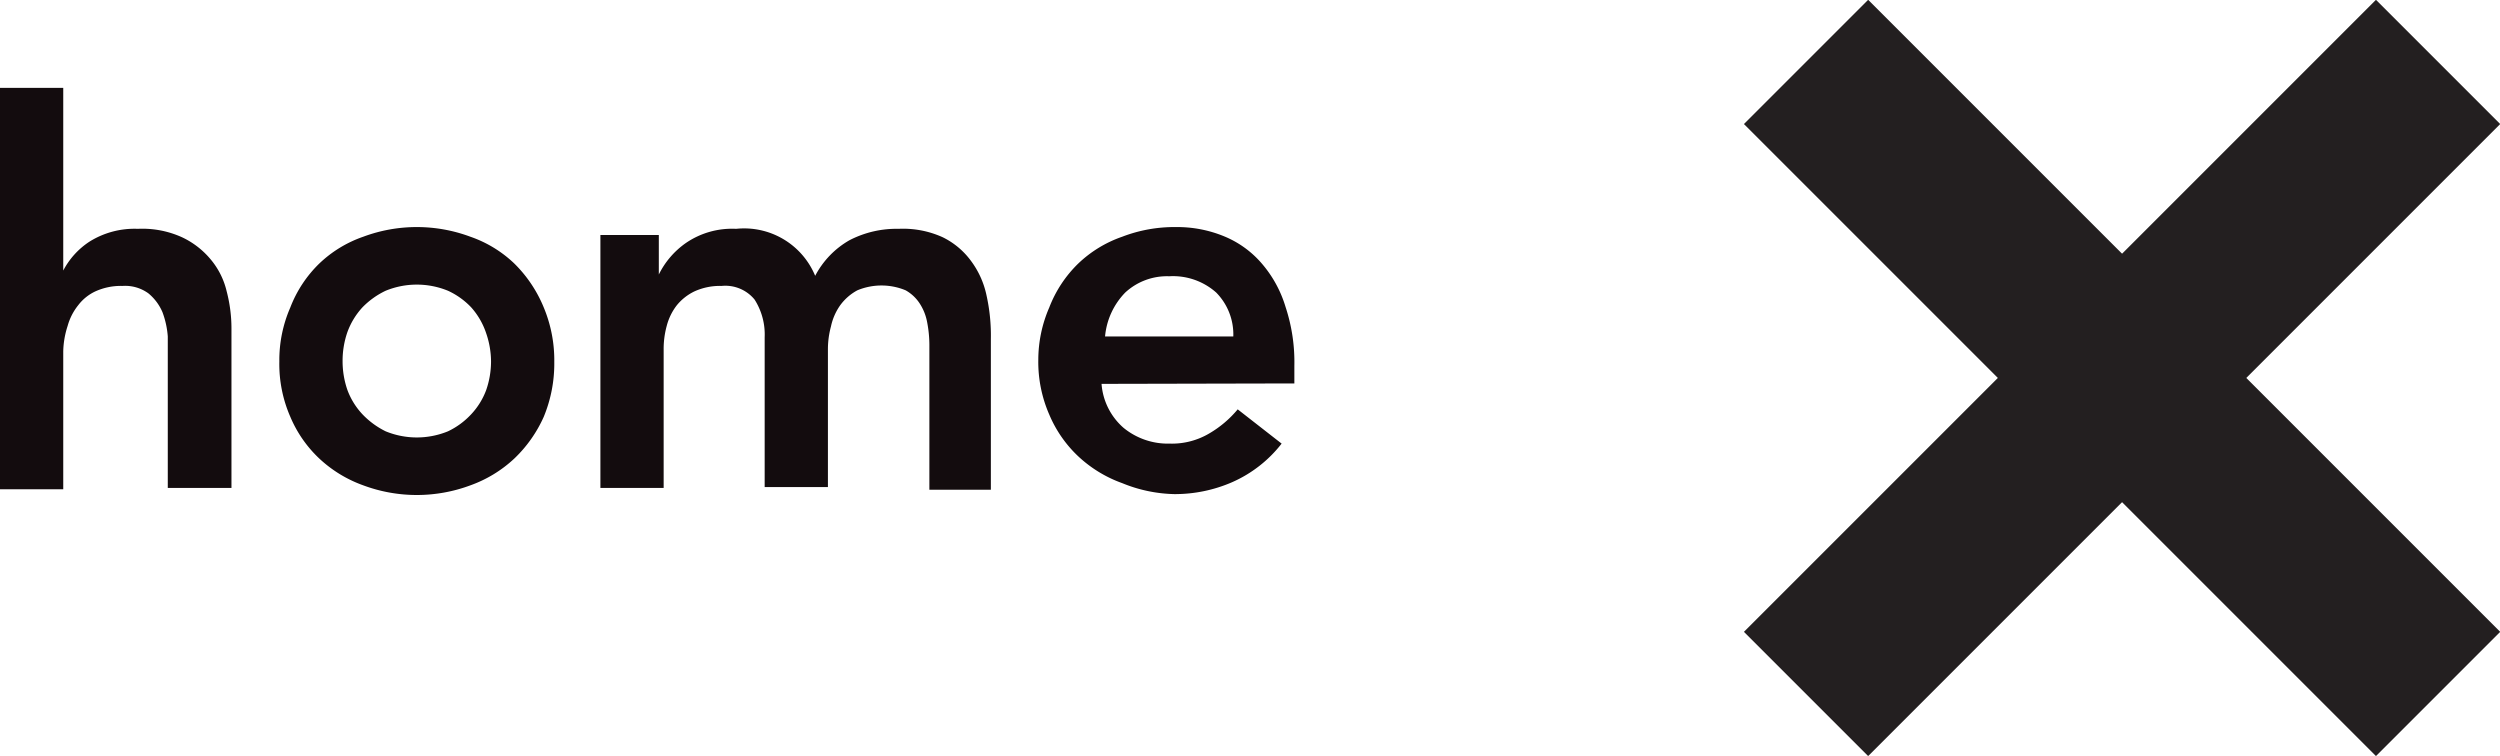
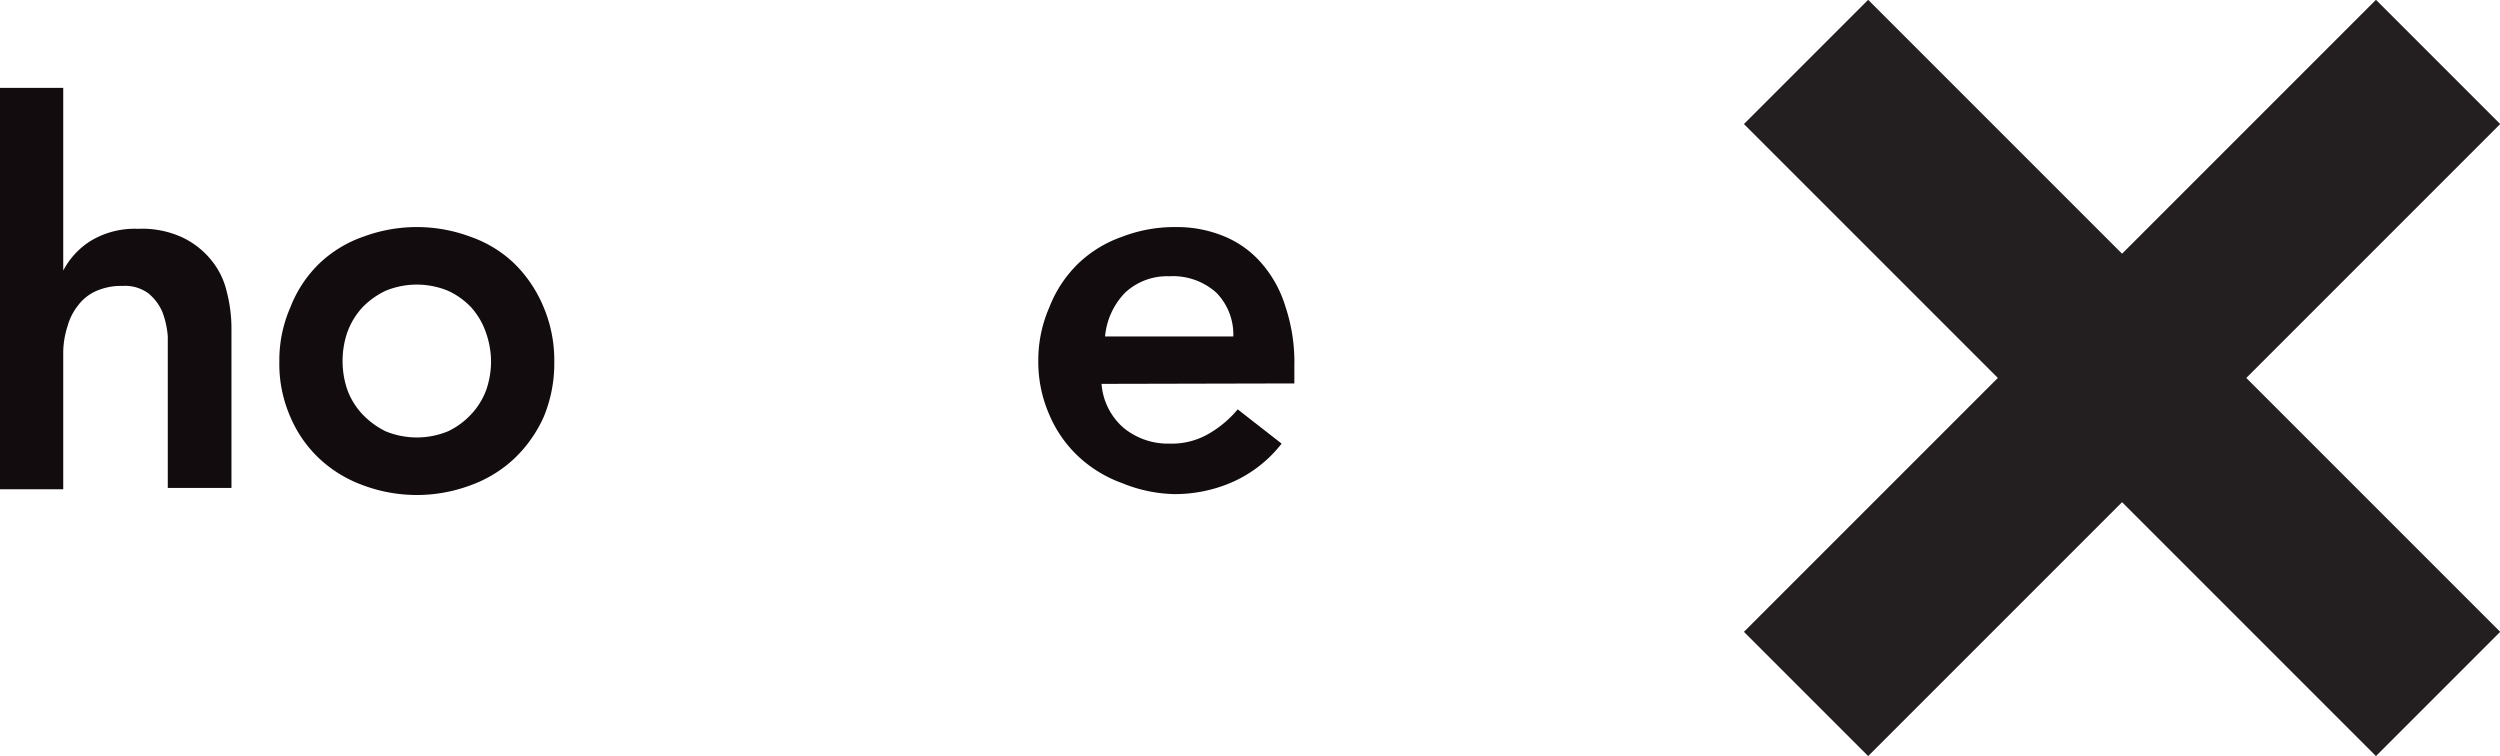
<svg xmlns="http://www.w3.org/2000/svg" viewBox="0 0 56.92 17.21">
  <defs>
    <style>.cls-1,.cls-2{fill:#130c0e;}.cls-2{stroke:#231f20;stroke-miterlimit:10;stroke-width:4px;}</style>
  </defs>
  <title>Asset 2</title>
  <g id="Layer_2" data-name="Layer 2">
    <g id="Layer_1-2" data-name="Layer 1">
      <path class="cls-1" d="M1.44,6.16h0a1.76,1.76,0,0,1,.6-.66,1.93,1.93,0,0,1,1.1-.29,2.18,2.18,0,0,1,1,.19,1.89,1.89,0,0,1,.66.51,1.75,1.75,0,0,1,.36.72,3.35,3.35,0,0,1,.11.85v3.63H3.82V8.2q0-.24,0-.54a2,2,0,0,0-.12-.55,1.13,1.13,0,0,0-.32-.43.9.9,0,0,0-.59-.17,1.41,1.41,0,0,0-.61.12,1.05,1.05,0,0,0-.4.32,1.31,1.31,0,0,0-.24.47A2,2,0,0,0,1.44,8v3.14H0V2H1.44Z" />
      <path class="cls-1" d="M6.36,8.23A3,3,0,0,1,6.61,7a2.79,2.79,0,0,1,.66-1,2.75,2.75,0,0,1,1-.61,3.49,3.49,0,0,1,2.44,0,2.75,2.75,0,0,1,1,.61,3,3,0,0,1,.67,1,3.12,3.12,0,0,1,.24,1.24,3.17,3.17,0,0,1-.24,1.25,3,3,0,0,1-.67.95,2.89,2.89,0,0,1-1,.61,3.49,3.49,0,0,1-2.44,0,2.89,2.89,0,0,1-1-.61,2.79,2.79,0,0,1-.66-.95A3,3,0,0,1,6.36,8.23Zm1.44,0a2,2,0,0,0,.11.65,1.64,1.64,0,0,0,.34.55,1.87,1.87,0,0,0,.53.39,1.87,1.87,0,0,0,1.42,0,1.74,1.74,0,0,0,.53-.39,1.64,1.64,0,0,0,.34-.55,2,2,0,0,0,.11-.65,2,2,0,0,0-.11-.64A1.68,1.68,0,0,0,10.73,7a1.71,1.71,0,0,0-.53-.38,1.87,1.87,0,0,0-1.42,0A1.83,1.83,0,0,0,8.25,7a1.68,1.68,0,0,0-.34.56A2,2,0,0,0,7.8,8.23Z" />
-       <path class="cls-1" d="M13.67,5.35H15v.9h0a1.9,1.9,0,0,1,.62-.72,1.86,1.86,0,0,1,1.14-.32,1.75,1.75,0,0,1,1.8,1.07,2,2,0,0,1,.78-.81,2.32,2.32,0,0,1,1.12-.26,2.18,2.18,0,0,1,1,.19,1.75,1.75,0,0,1,.64.53,2,2,0,0,1,.36.79,4.22,4.22,0,0,1,.1,1v3.43H21.16V7.85a2.76,2.76,0,0,0-.05-.51,1.17,1.17,0,0,0-.17-.43.92.92,0,0,0-.32-.3,1.43,1.43,0,0,0-1.1,0,1.17,1.17,0,0,0-.39.34,1.3,1.3,0,0,0-.21.48,2,2,0,0,0-.07.54v3.12H17.41V7.68a1.48,1.48,0,0,0-.23-.86.86.86,0,0,0-.75-.31,1.41,1.41,0,0,0-.61.12,1.17,1.17,0,0,0-.41.32,1.29,1.29,0,0,0-.23.47,2,2,0,0,0-.07.55v3.14H13.67Z" />
      <path class="cls-1" d="M25.08,8.74a1.47,1.47,0,0,0,.5,1,1.59,1.59,0,0,0,1.05.36,1.67,1.67,0,0,0,.9-.23,2.44,2.44,0,0,0,.65-.55l1,.78a2.91,2.91,0,0,1-1.13.88,3.27,3.27,0,0,1-1.31.27A3.3,3.3,0,0,1,25.55,11a2.89,2.89,0,0,1-1-.61,2.79,2.79,0,0,1-.66-.95,3,3,0,0,1-.25-1.25A3,3,0,0,1,23.89,7a2.79,2.79,0,0,1,.66-1,2.75,2.75,0,0,1,1-.61,3.3,3.3,0,0,1,1.22-.22,2.8,2.8,0,0,1,1.1.21,2.26,2.26,0,0,1,.85.61,2.7,2.7,0,0,1,.55,1,4,4,0,0,1,.2,1.34v.4Zm3-1.08a1.36,1.36,0,0,0-.39-1,1.48,1.48,0,0,0-1.07-.37,1.4,1.4,0,0,0-1,.37,1.64,1.64,0,0,0-.46,1Z" />
      <line class="cls-2" x1="41.12" y1="15.8" x2="55.51" y2="1.41" />
      <line class="cls-2" x1="41.12" y1="1.41" x2="55.51" y2="15.8" />
    </g>
  </g>
</svg>